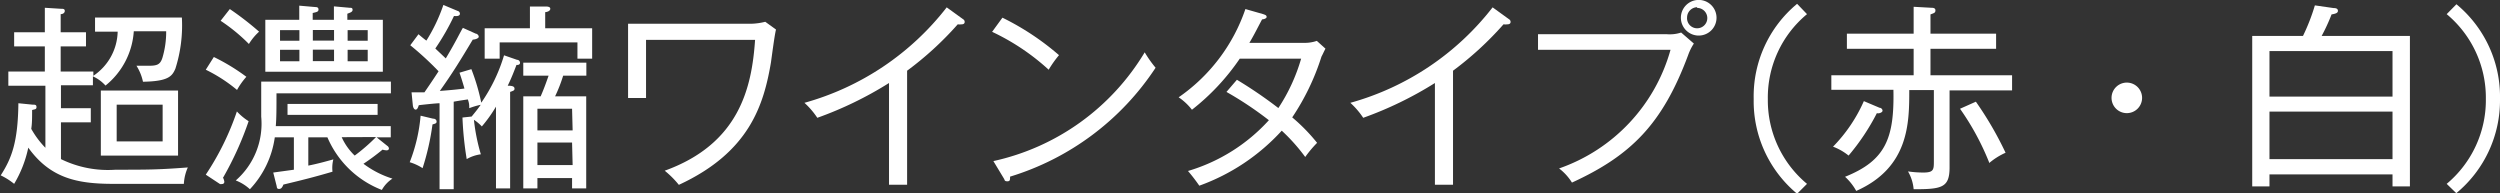
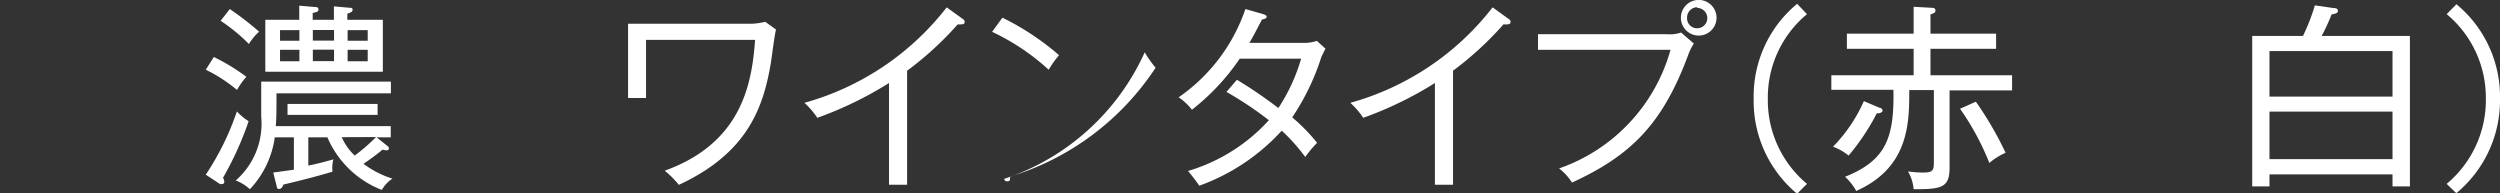
<svg xmlns="http://www.w3.org/2000/svg" viewBox="0 0 176.77 13.66">
  <rect x="0" y="0" width="176.77" height="13.66" fill="#333333" stroke="none" />
  <defs>
    <style>.cls-1{fill:#fff;}</style>
  </defs>
  <g id="レイヤー_2" data-name="レイヤー 2">
    <g id="Design">
-       <path class="cls-1" d="M13,13H8c-2.54,0-4.45-.4-6-2.56A8.28,8.28,0,0,1,1,13a4.63,4.63,0,0,0-.95-.6c.77-1.2,1.22-2.34,1.25-5.1l1,.1c.17,0,.28,0,.28.17s-.11.15-.31.21c0,.6,0,.94-.06,1.33a6.38,6.38,0,0,0,1,1.34V6.06H.59v-1H3.17V3.28H1v-1H3.17V.55L4.29.62c.16,0,.29,0,.29.15S4.44,1,4.29,1V2.28H6.08v1H4.29V5.06H6.6v.3A3.86,3.86,0,0,0,8.32,2.24H6.72v-1h6.14a10.09,10.09,0,0,1-.46,3.62c-.23.53-.49.89-2.29.92a3.46,3.46,0,0,0-.46-1.13c.16,0,.48,0,.83,0,.6,0,.84-.06,1-.55a6.36,6.36,0,0,0,.27-1.89H9.46a5.37,5.37,0,0,1-2,3.84,2.7,2.7,0,0,0-.89-.65v.63H4.31V7.65H6.42v1H4.31v2.6A7.56,7.56,0,0,0,8.18,12c2.27,0,3,0,5.1-.16A3.28,3.28,0,0,0,13,13ZM7.13,11V6.4h5.46V11Zm4.37-3.6H8.25V10H11.5Z" />
      <path class="cls-1" d="M16.76,6.36a10.81,10.81,0,0,0-2.21-1.43l.57-.9a14.3,14.3,0,0,1,2.3,1.4A5.11,5.11,0,0,0,16.76,6.36Zm-1,6.19a.76.76,0,0,1,.1.29.15.15,0,0,1-.17.17.21.21,0,0,1-.14,0l-1-.66a19,19,0,0,0,2.2-4.47,4.17,4.17,0,0,0,.83.69A22.76,22.76,0,0,1,15.78,12.55ZM17.6,3.11a12.43,12.43,0,0,0-2-1.64l.65-.83a21.07,21.07,0,0,1,2.07,1.6A3.92,3.92,0,0,0,17.6,3.11ZM27,13.43a6.89,6.89,0,0,1-3.85-3.72H21.8v2c.7-.14,1.26-.3,1.77-.44a2.42,2.42,0,0,0-.06.87c-1.29.38-2.13.59-3.47.91-.07.17-.14.31-.31.31s-.15-.13-.17-.21l-.24-.95L20.78,12V9.71H19.43a6.69,6.69,0,0,1-1.76,3.67,3.11,3.11,0,0,0-1-.62,5.32,5.32,0,0,0,1.8-4.51V5.77h9.17V6.6H19.55c0,1.06,0,1.76-.05,2.32h8.13v.79h-1l.75.6a.25.25,0,0,1,.12.18c0,.09-.06.14-.17.14a1.08,1.08,0,0,1-.28-.05,15.75,15.75,0,0,1-1.35,1,6.74,6.74,0,0,0,2.05,1.05A2.28,2.28,0,0,0,27,13.43ZM18.76,5.07V1.4h2.4v-1l1.15.1c.05,0,.21,0,.21.17s-.13.18-.41.25V1.4h1.5V.45l1.11.1c.12,0,.21,0,.21.15s-.19.2-.37.27V1.4h2.51V5.07Zm2.41-2.94H19.8v.75h1.37Zm0,1.39H19.8v.81h1.37Zm-.84,4.6V7.35H26.7v.77Zm3.29-6h-1.5v.75h1.5Zm0,1.39h-1.5v.81h1.5Zm.54,6.19A4.17,4.17,0,0,0,25.08,11a13,13,0,0,0,1.51-1.31ZM26,2.13H24.58v.75H26Zm0,1.39H24.58v.81H26Z" />
-       <path class="cls-1" d="M30.58,8.8a17.6,17.6,0,0,1-.7,3.09,3.51,3.51,0,0,0-.91-.42,11.67,11.67,0,0,0,.77-3.29l.88.21c.15,0,.25.08.25.21S30.77,8.74,30.58,8.8Zm5.94-4.21c-.16.41-.31.83-.62,1.47.41,0,.48.09.48.22s-.13.15-.31.22v6.82h-1V7.54a9.87,9.87,0,0,1-1,1.4,3,3,0,0,0-.56-.47A13.56,13.56,0,0,0,34,10.91a2.68,2.68,0,0,0-1,.34,23.64,23.64,0,0,1-.3-2.94l.65-.07c.24-.3.39-.47.64-.83a5.08,5.08,0,0,0-.81.24c0-.21,0-.34-.1-.62-.74.11-.83.13-1,.16v6.19h-1V7.3c-.23,0-1.26.11-1.47.14-.05.17-.11.31-.22.31s-.18-.14-.2-.31l-.09-.91.91,0c.56-.81.85-1.26,1-1.49a21.68,21.68,0,0,0-2-1.84l.58-.78c.08.07.47.4.56.45A12,12,0,0,0,31.35.35l1,.42a.21.21,0,0,1,.17.2c0,.18-.26.18-.42.16a16.75,16.75,0,0,1-1.32,2.3l.74.7c.77-1.29,1-1.82,1.21-2.16l.91.41c.08,0,.21.1.21.22s-.27.2-.42.2c-.9,1.5-1.42,2.35-2.33,3.63.79-.06,1.3-.11,1.74-.17-.13-.46-.24-.8-.35-1.12l.84-.25a14.7,14.7,0,0,1,.7,2.37,11.78,11.78,0,0,0,1.61-3.35l.92.32c.13,0,.21.11.21.21S36.68,4.61,36.52,4.59Zm4.31-.44V3h-5.5V4.15H34.27V2h3.2V.46l1.09,0c.11,0,.35,0,.35.16s-.22.23-.36.24V2h3.32V4.15Zm-.38,9.17v-.73H38v.73H37V6.81h1.23c.21-.48.38-.94.56-1.46H37V4.43h4.46v.92H39.82a10.36,10.36,0,0,1-.57,1.46h2.2v6.51Zm0-5.63H38V9.22h2.49Zm0,2.39H38v1.59h2.49Z" />
      <path class="cls-1" d="M54.51,4.43C54,7.41,53,10.76,48,13.07a6.57,6.57,0,0,0-1-1c5.29-1.91,6.16-5.89,6.39-9.25H45.68V6.93H44.41V1.68h8.7a4.5,4.5,0,0,0,1-.14l.76.55C54.77,2.45,54.56,4.09,54.51,4.43Z" />
      <path class="cls-1" d="M68,1.72a1.14,1.14,0,0,1-.28,0A23.06,23.06,0,0,1,64.14,5v8.06H62.86V5.87a25.87,25.87,0,0,1-5.07,2.46,5.63,5.63,0,0,0-.91-1.06A19.25,19.25,0,0,0,66.94.52l1.16.84a.21.21,0,0,1,.11.19C68.21,1.67,68.12,1.72,68,1.72Z" />
-       <path class="cls-1" d="M74.15,4.93a16,16,0,0,0-4-2.68l.73-1a18.6,18.6,0,0,1,4,2.65A7.69,7.69,0,0,0,74.15,4.93Zm-2.73,7.56c0,.24,0,.33-.2.33s-.18-.1-.22-.17l-.76-1.26A16.63,16.63,0,0,0,80.94,3.7a8.28,8.28,0,0,0,.77,1.09A18.92,18.92,0,0,1,71.42,12.49Z" />
+       <path class="cls-1" d="M74.15,4.93a16,16,0,0,0-4-2.68l.73-1a18.6,18.6,0,0,1,4,2.65A7.69,7.69,0,0,0,74.15,4.93Zm-2.73,7.56c0,.24,0,.33-.2.33s-.18-.1-.22-.17A16.63,16.63,0,0,0,80.94,3.7a8.28,8.28,0,0,0,.77,1.09A18.92,18.92,0,0,1,71.42,12.49Z" />
      <path class="cls-1" d="M93.44,4a16.78,16.78,0,0,1-2.07,4.3,12.87,12.87,0,0,1,1.76,1.8,8,8,0,0,0-.84,1,13,13,0,0,0-1.66-1.86,14.55,14.55,0,0,1-5.83,3.89A12.16,12.16,0,0,0,84,12.09,12.52,12.52,0,0,0,89.72,8.5a24.47,24.47,0,0,0-3-2l.74-.86a31.15,31.15,0,0,1,2.93,2A12.78,12.78,0,0,0,92,4.15H87.66a16,16,0,0,1-3.38,3.61,4.07,4.07,0,0,0-.94-.88A12.48,12.48,0,0,0,88.06.64L89.32,1c.17.06.24.09.24.2s-.22.17-.32.17c-.27.5-.59,1.15-.9,1.66H92.2a2.6,2.6,0,0,0,.91-.14l.61.55C93.57,3.73,93.53,3.84,93.44,4Z" />
      <path class="cls-1" d="M106.59,1.72a1.14,1.14,0,0,1-.28,0A23.06,23.06,0,0,1,102.74,5v8.06h-1.28V5.87a25.87,25.87,0,0,1-5.07,2.46,5.63,5.63,0,0,0-.91-1.06A19.25,19.25,0,0,0,105.54.52l1.16.84a.21.21,0,0,1,.11.19C106.81,1.67,106.72,1.72,106.59,1.72Z" />
      <path class="cls-1" d="M119.36,3.91c-1.8,4.83-4,7.07-8.21,9a3.75,3.75,0,0,0-.91-1,12.41,12.41,0,0,0,7.88-8.39h-9.37V2.42h9.12a2.55,2.55,0,0,0,1-.12l.9.78A3.83,3.83,0,0,0,119.36,3.91Zm.64-1.4A1.26,1.26,0,0,1,120,0a1.26,1.26,0,1,1,0,2.51Zm0-2a.73.73,0,0,0-.71.72A.71.71,0,0,0,120,2a.72.72,0,1,0,0-1.44Z" />
      <path class="cls-1" d="M127.77,1A7.65,7.65,0,0,0,125,7a7.68,7.68,0,0,0,2.77,6l-.7.7A8.51,8.51,0,0,1,124,7,8.48,8.48,0,0,1,127.07.27Z" />
      <path class="cls-1" d="M137.85,6.39v5.45c0,1.44-.56,1.54-2.54,1.54a3,3,0,0,0-.4-1.26,7.62,7.62,0,0,0,1.08.08c.75,0,.75-.21.75-.83v-5H135c0,2.29,0,5.47-3.75,7.13a3.91,3.91,0,0,0-.79-1c2.87-1.15,3.49-2.72,3.42-6.15h-4.39V5.32h5.82V3.45h-4.72V2.38h4.72V.48l1.26.07c.08,0,.28,0,.28.18s-.09.19-.35.29V2.38h4.64V3.45h-4.64V5.32h5.77V6.39ZM132.71,8a15.6,15.6,0,0,1-2,3,4,4,0,0,0-1.1-.63,10.85,10.85,0,0,0,2.18-3.22l1.11.47c.1,0,.21.09.21.21S132.85,8.05,132.71,8Zm7.94,3.49a18.36,18.36,0,0,0-2.06-3.8l1.12-.5a24.36,24.36,0,0,1,2.1,3.61A4.81,4.81,0,0,0,140.65,11.53Z" />
-       <path class="cls-1" d="M150.38,8A1.08,1.08,0,1,1,151.46,7,1.08,1.08,0,0,1,150.38,8Z" />
      <path class="cls-1" d="M169.17,13.18v-.85h-8.7v.85h-1.22V2.54h3.59a14.09,14.09,0,0,0,.84-2.16L165,.57c.21,0,.31.06.31.2s-.15.2-.45.25a13,13,0,0,1-.7,1.52h6.24V13.18Zm0-9.57h-8.7V6.83h8.7Zm0,4.28h-8.7v3.36h8.7Z" />
      <path class="cls-1" d="M173.68,13.66,173,13a7.71,7.71,0,0,0,2.77-6A7.68,7.68,0,0,0,173,1l.69-.7A8.48,8.48,0,0,1,176.77,7,8.51,8.51,0,0,1,173.68,13.66Z" />
    </g>
  </g>
</svg>